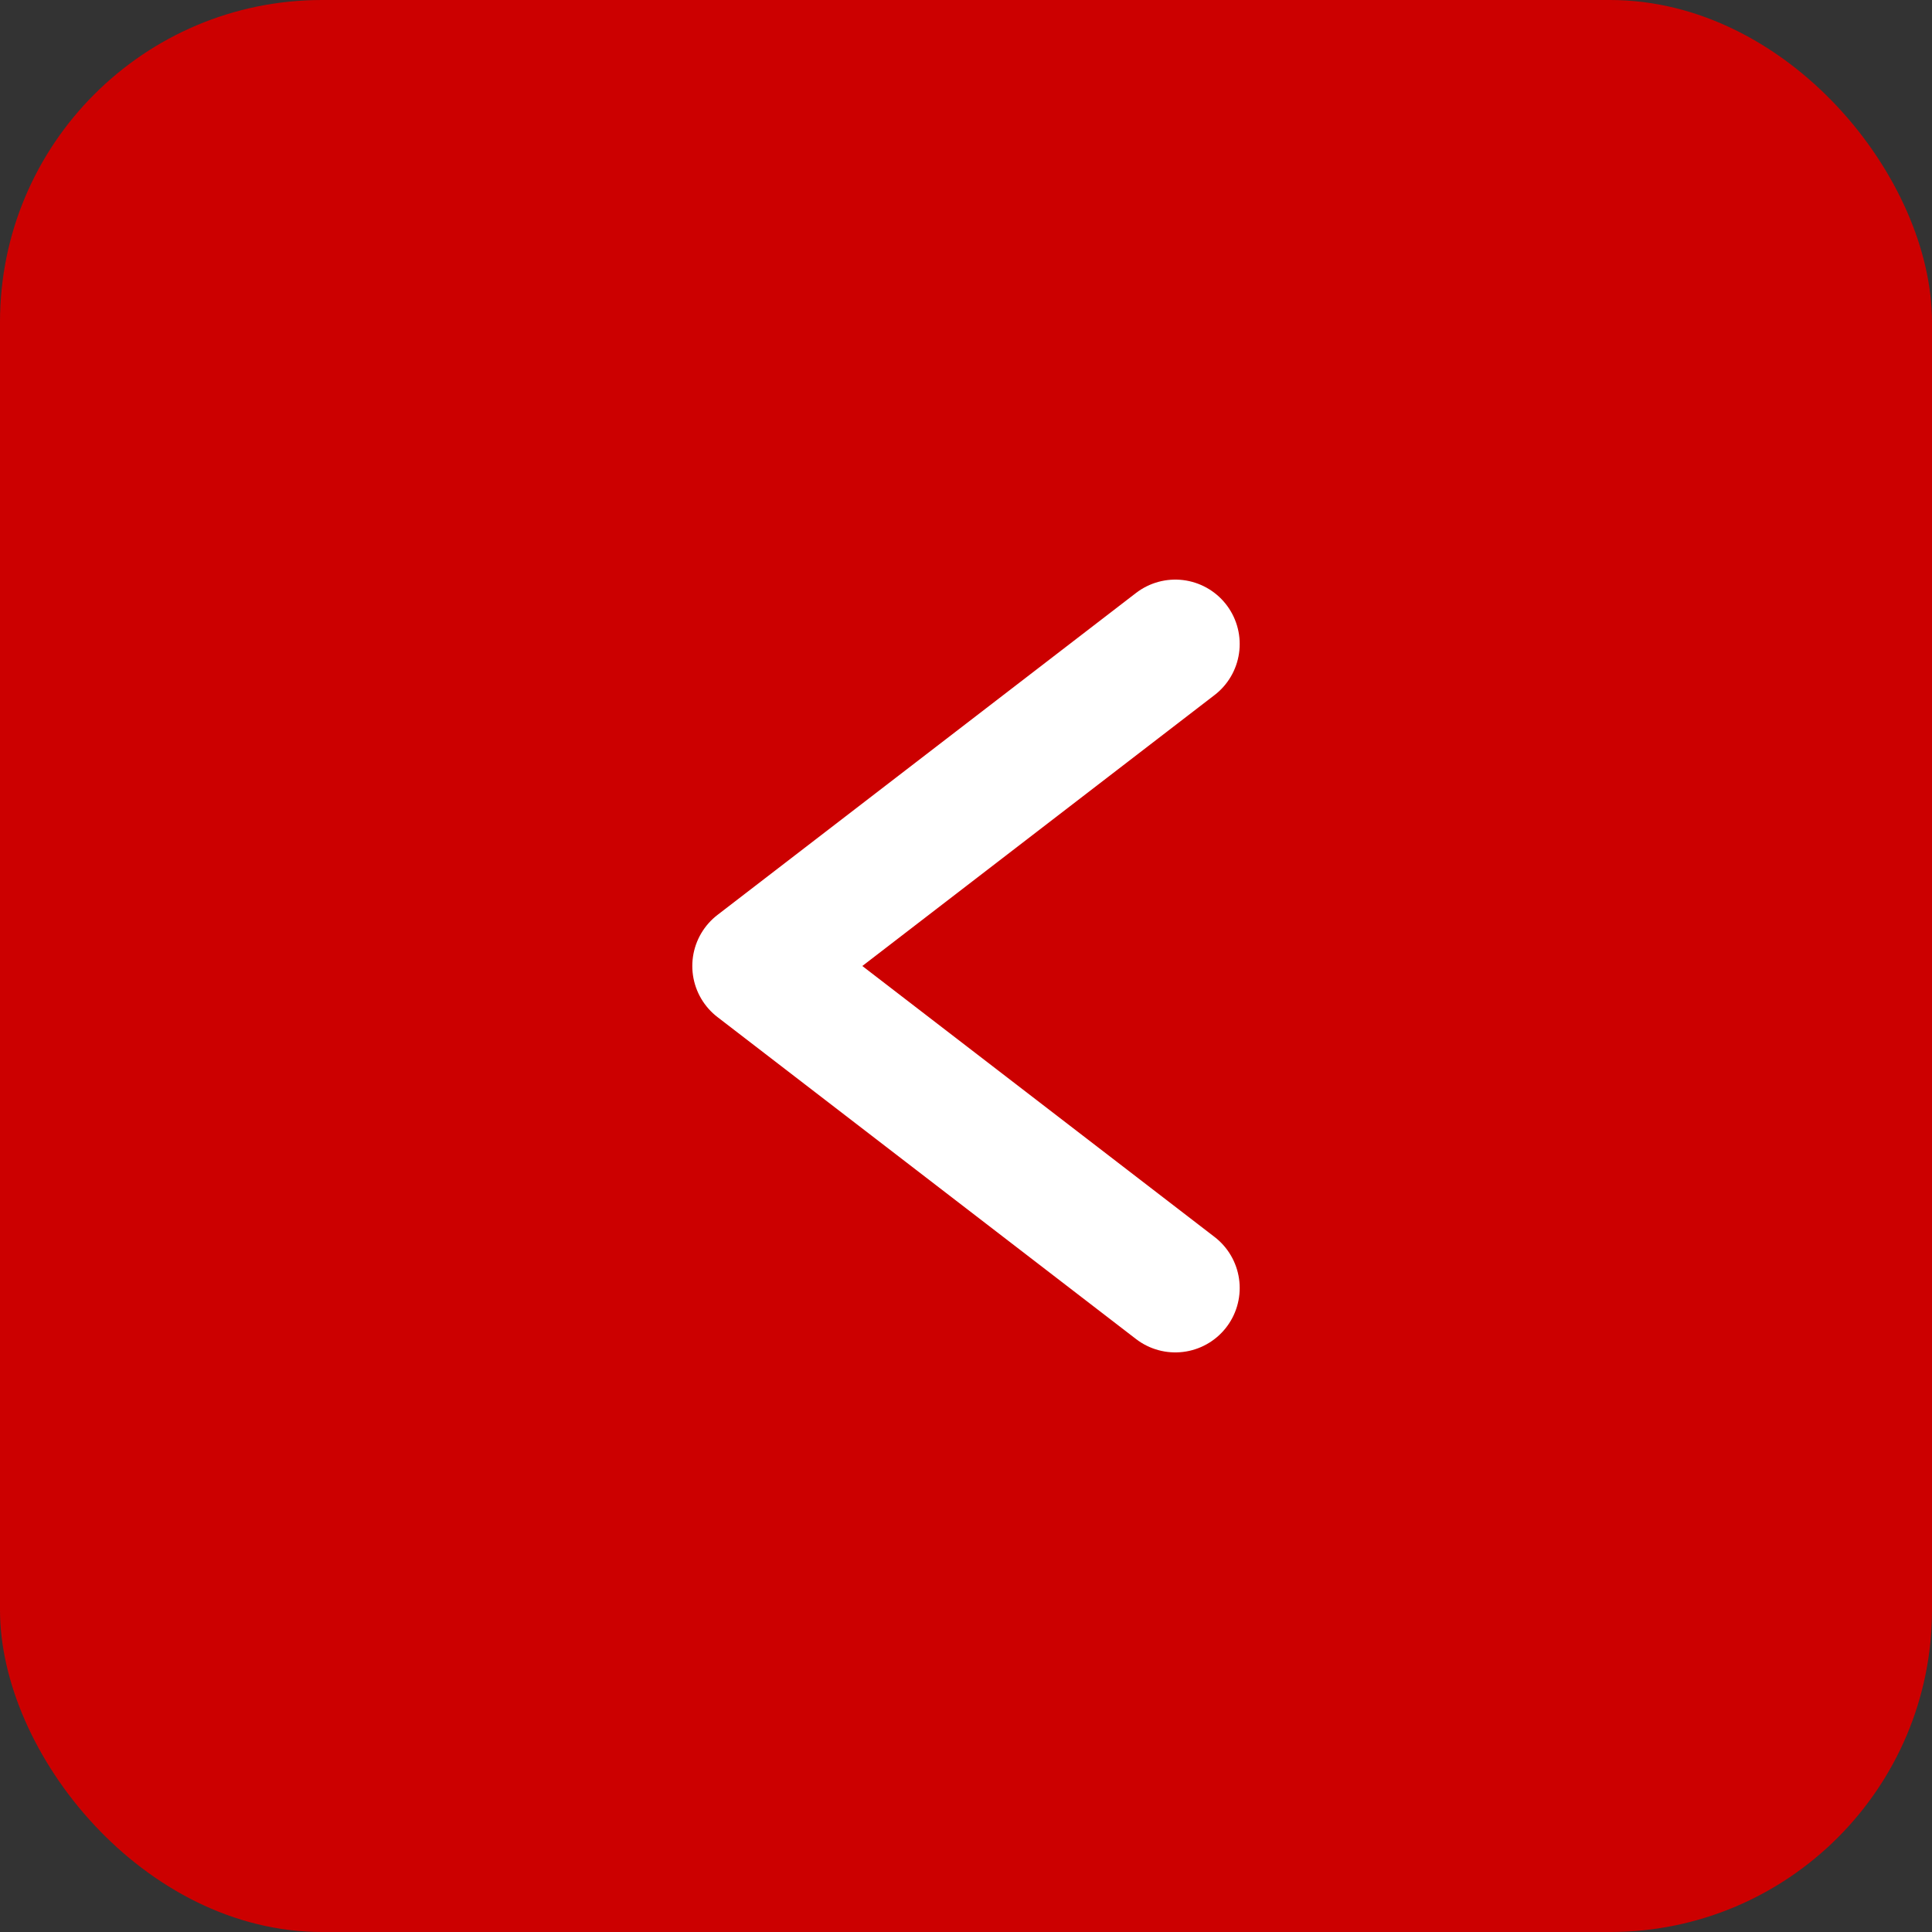
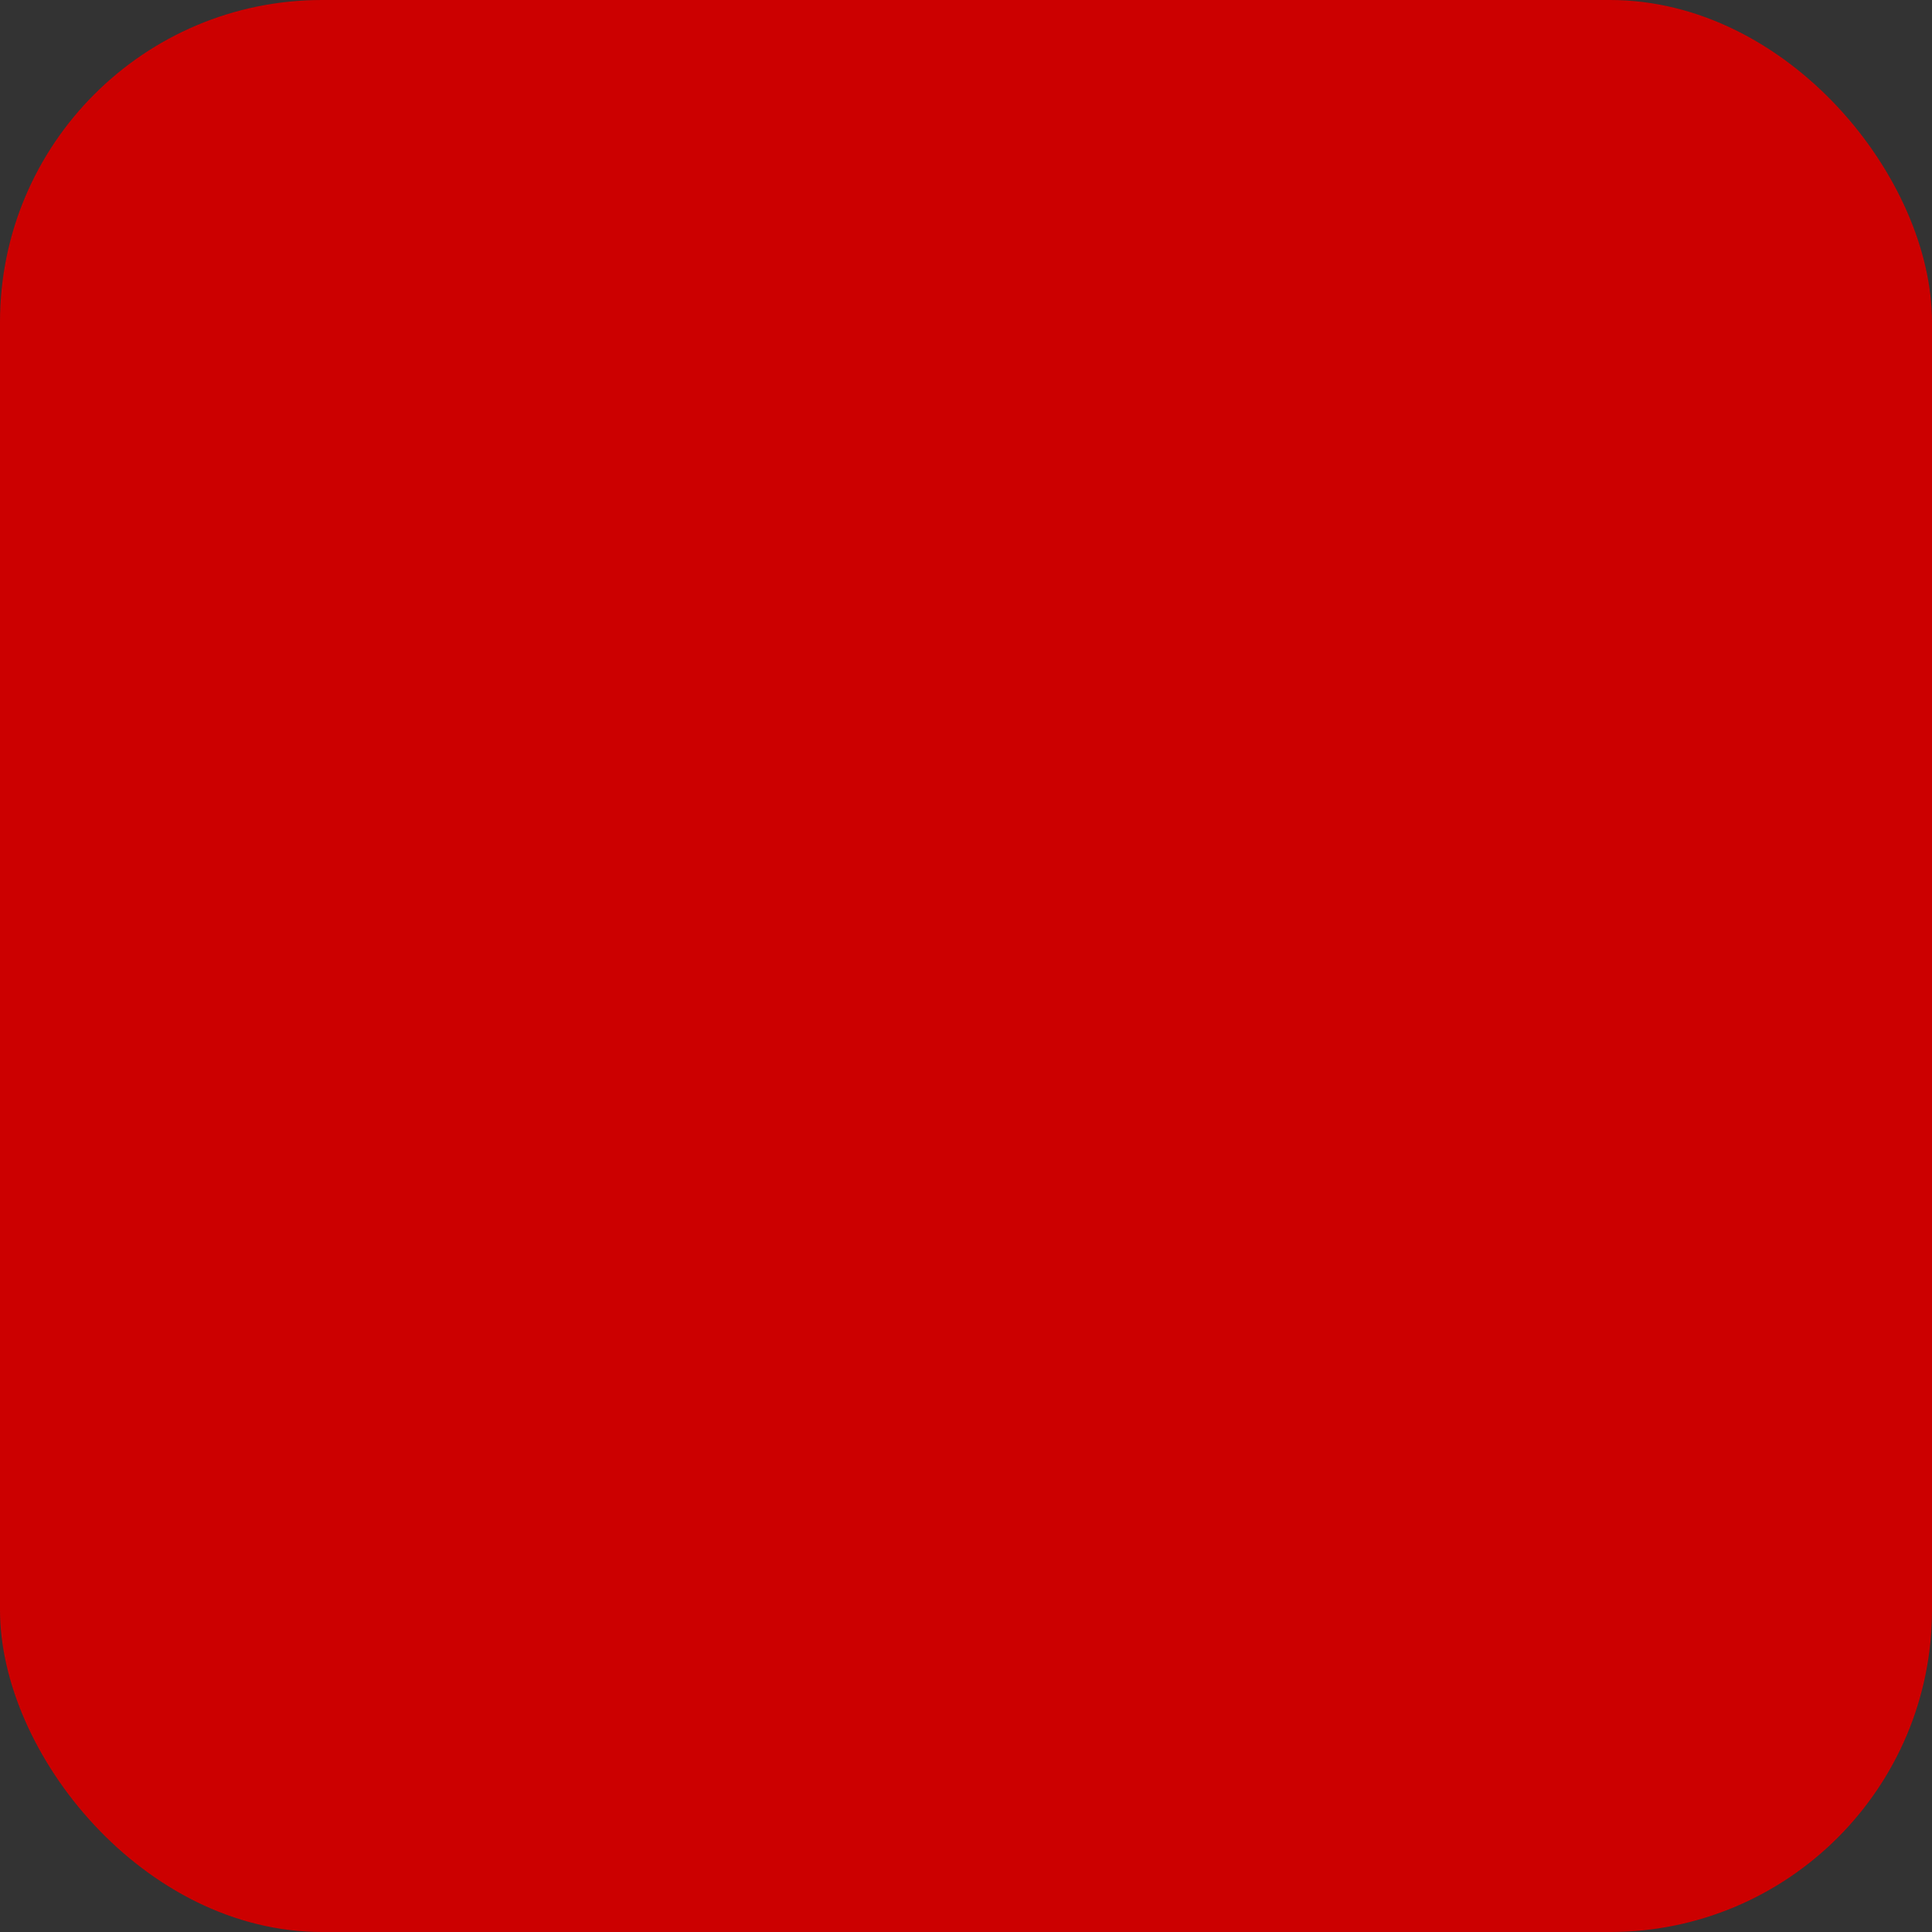
<svg xmlns="http://www.w3.org/2000/svg" width="60" height="60" fill="none">
  <rect width="100%" height="100%" fill="#333333" stroke="none" />
  <rect width="60" height="60" fill="#C00" rx="10" />
-   <path stroke="#fff" stroke-linecap="round" stroke-linejoin="round" stroke-width="4" d="m36.5 20-13 10 13 10" />
</svg>